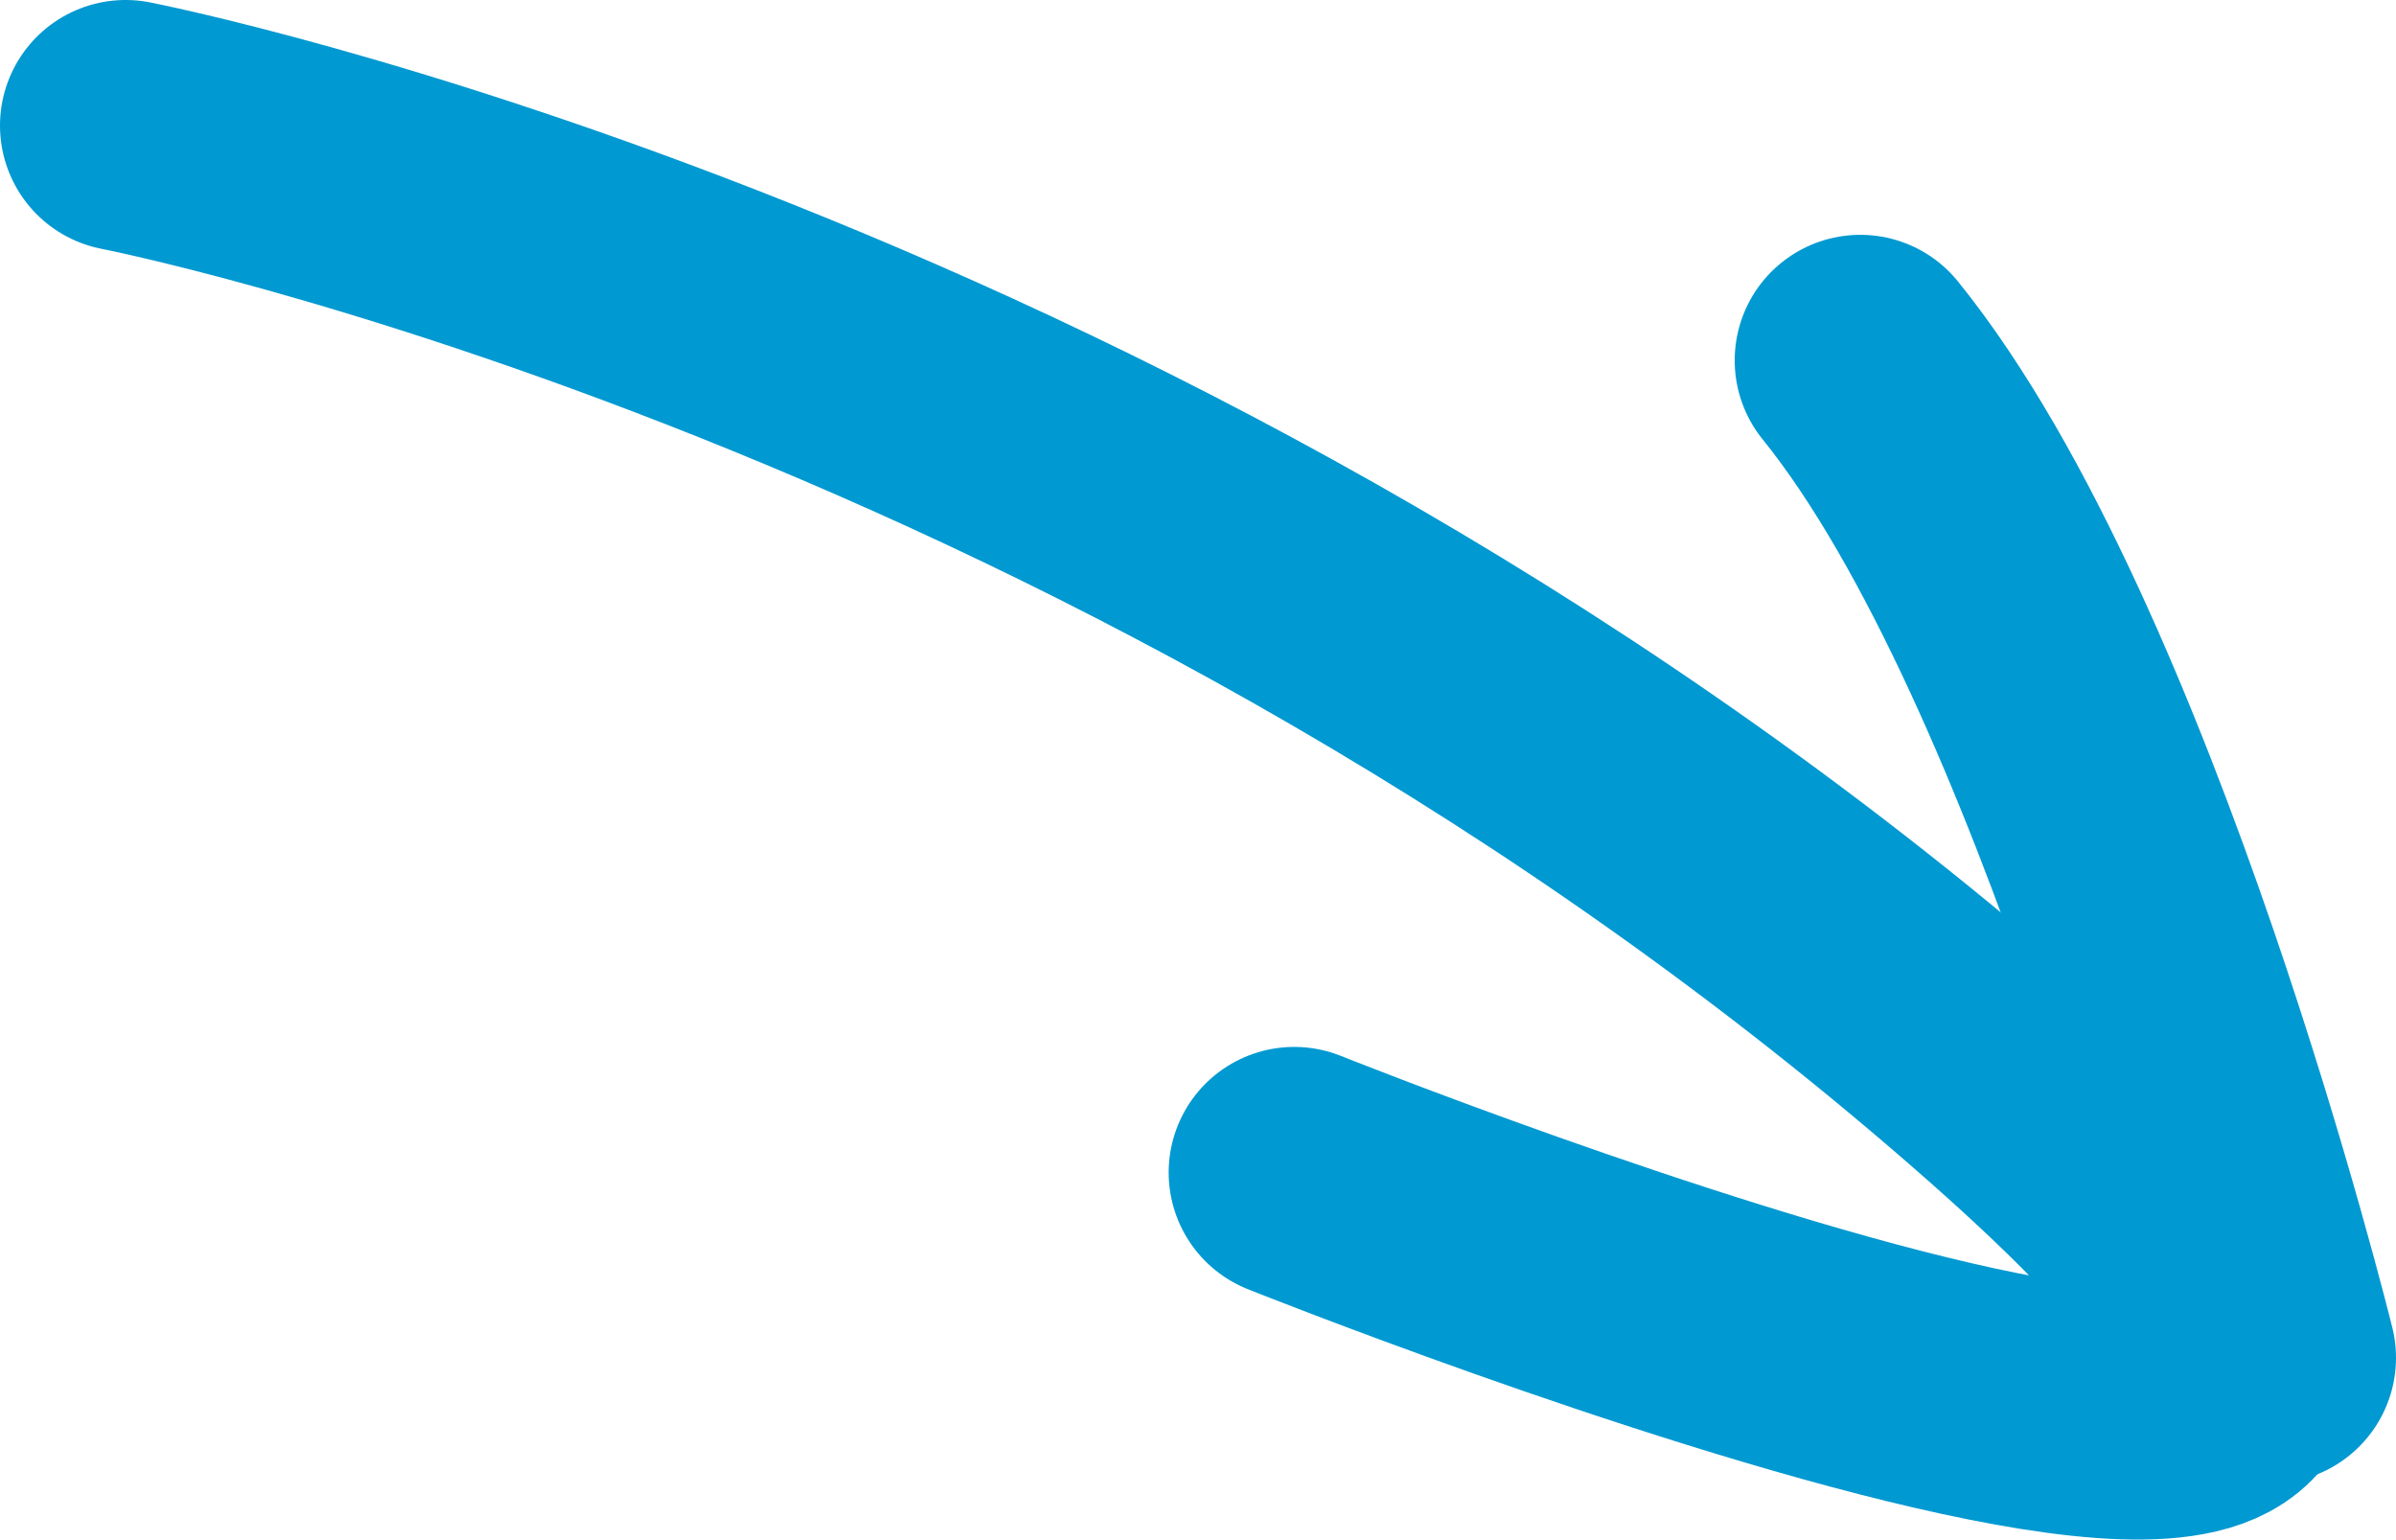
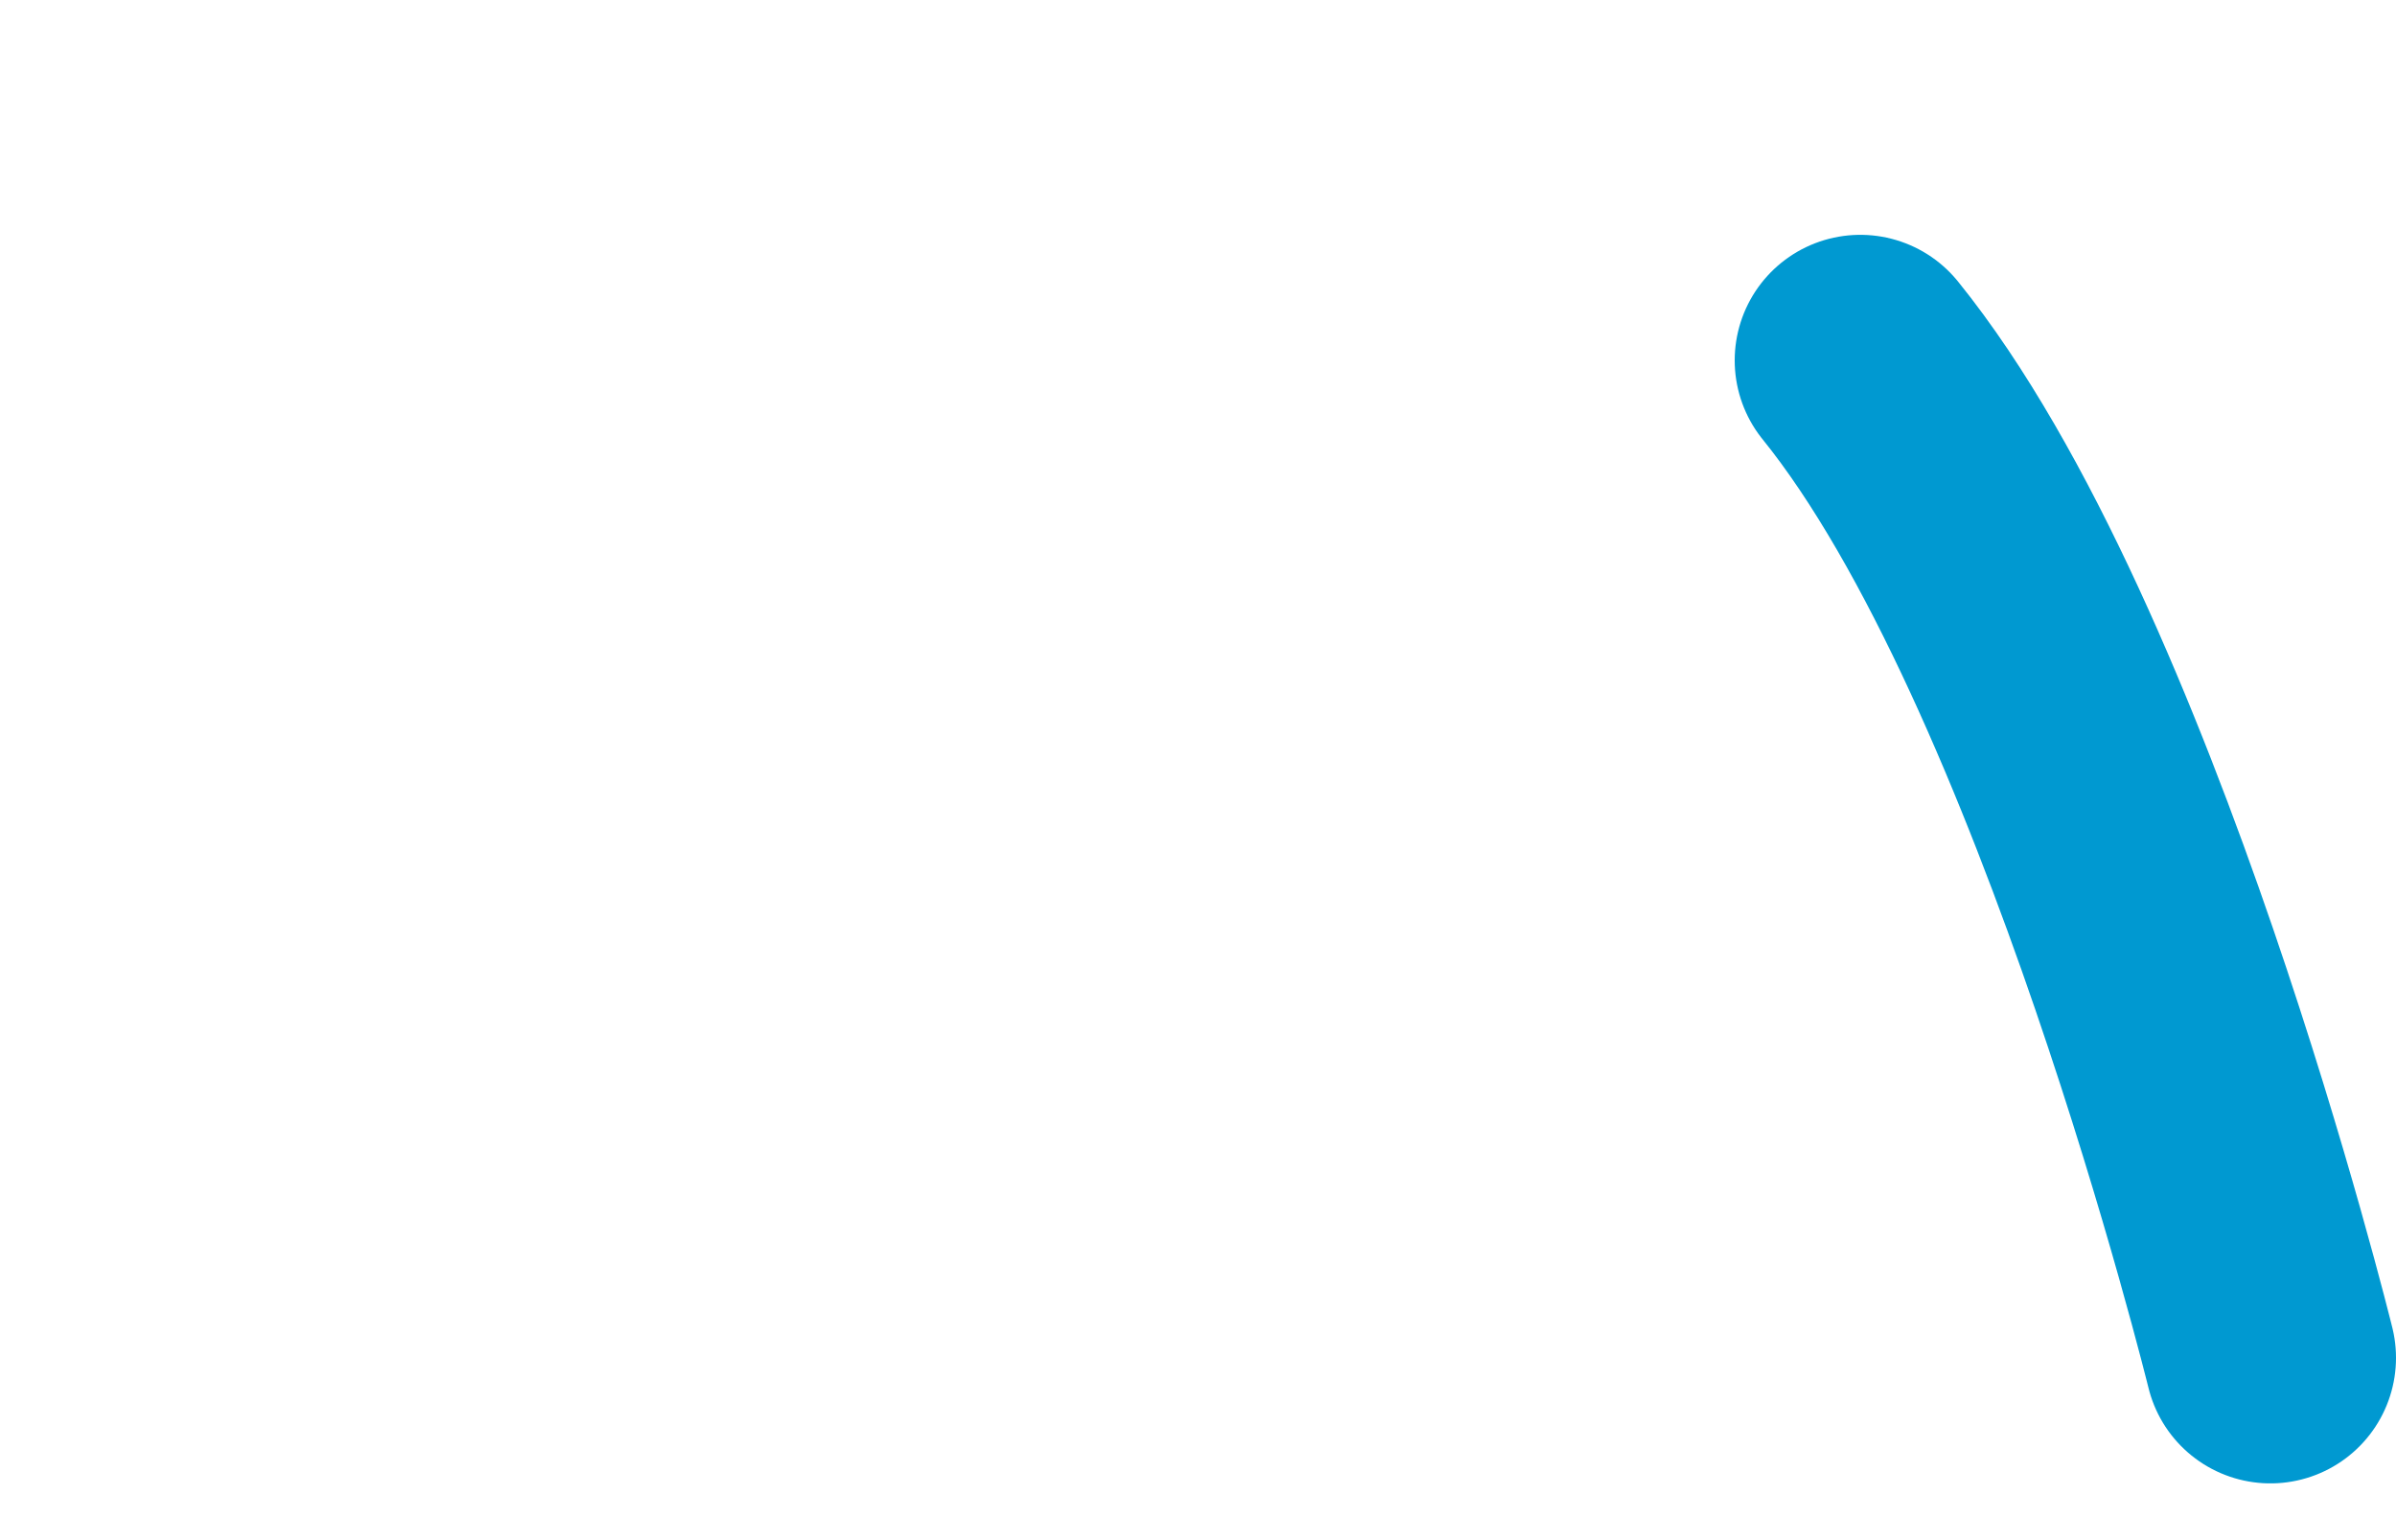
<svg xmlns="http://www.w3.org/2000/svg" id="Ebene_1" width="133.55" height="85.82" viewBox="0 0 133.55 85.82">
  <defs>
    <style>.cls-1{stroke-width:0px;}.cls-1,.cls-2{fill:none;}.cls-2{stroke:#0099d1;stroke-linecap:round;stroke-linejoin:round;stroke-width:14px;}.cls-3{clip-path:url(#clippath);}</style>
    <clipPath id="clippath">
      <rect class="cls-1" width="133.55" height="85.82" />
    </clipPath>
  </defs>
  <g class="cls-3">
-     <path class="cls-2" d="m7,7s57.01,11.09,105.22,53.67c42.91,37.9-40.08,4.69-40.08,4.69" />
    <path class="cls-2" d="m126.55,75.69s-9.67-39.29-22.86-55.6" />
  </g>
-   <rect class="cls-1" width="133.55" height="85.82" />
</svg>